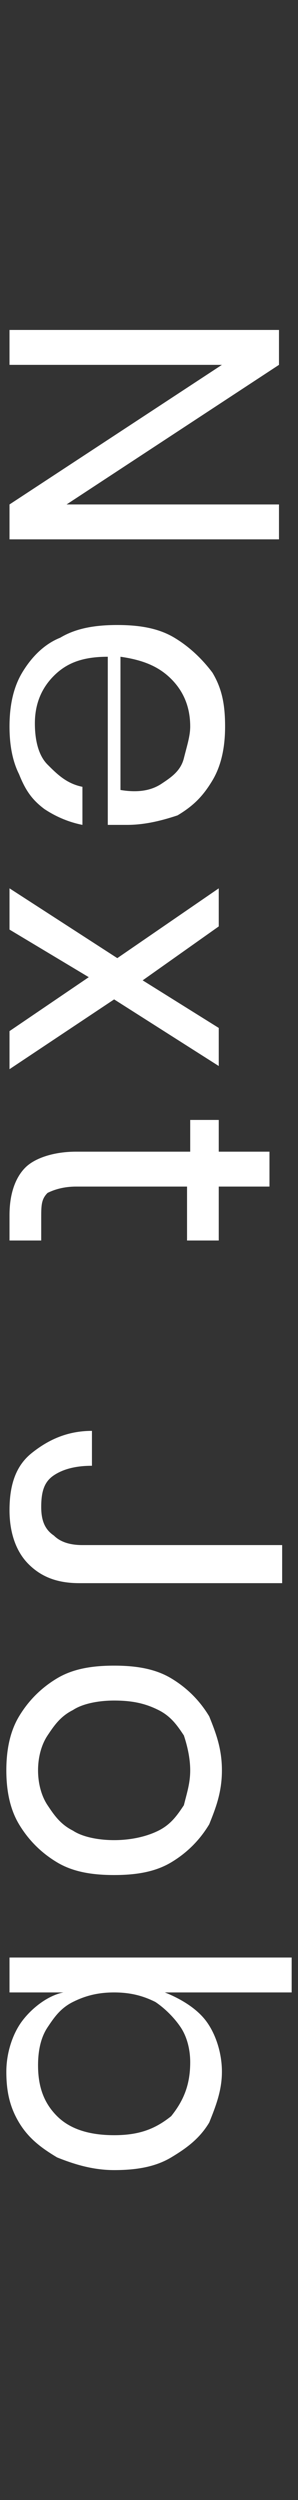
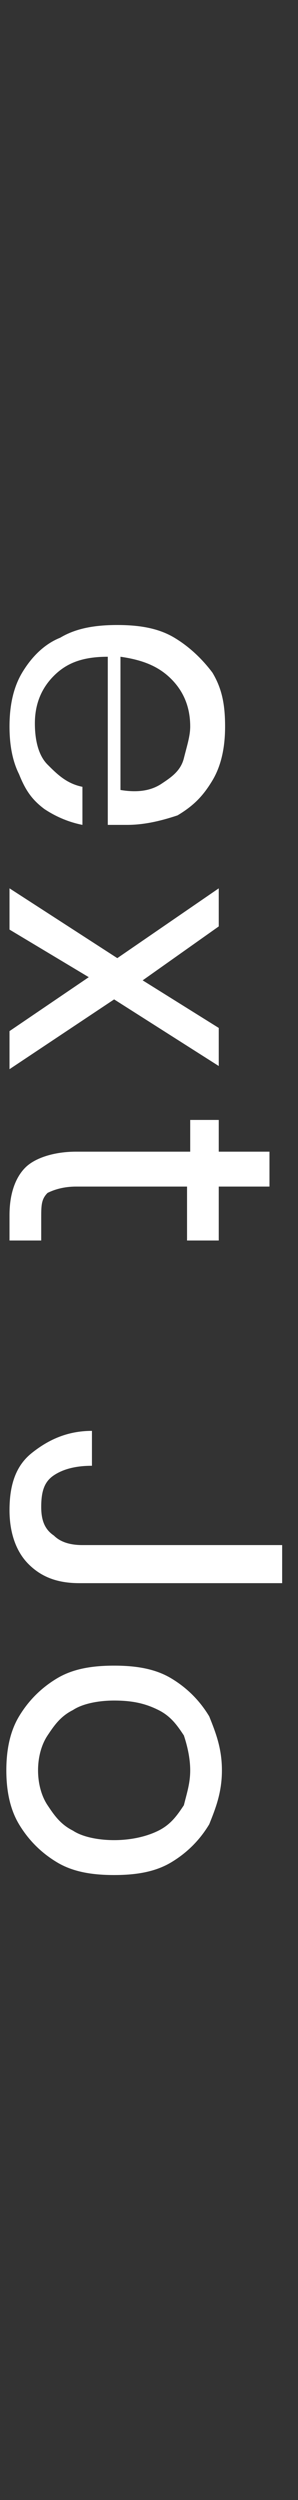
<svg xmlns="http://www.w3.org/2000/svg" version="1.1" id="Layer_1" x="0px" y="0px" viewBox="0 0 9.4 78.8" style="enable-background:new 0 0 9.4 78.8;" xml:space="preserve">
  <rect x="0" y="0" width="9.4" height="78.8" fill="#333333" stroke="none" />
  <style type="text/css">
	.st0{fill:#FFFFFF;}
</style>
  <g>
-     <path class="st0" d="M0.3,17v-1.1L7,11.5H0.3v-1.1h8.5v1.1l-6.7,4.4h6.7V17H0.3z" />
    <path class="st0" d="M3.4,26v-5.3c-0.8,0-1.3,0.2-1.7,0.6c-0.4,0.4-0.6,0.9-0.6,1.5c0,0.5,0.1,1,0.4,1.3s0.6,0.6,1.1,0.7V26   c-0.5-0.1-0.9-0.3-1.2-0.5c-0.4-0.3-0.6-0.6-0.8-1.1c-0.2-0.4-0.3-0.9-0.3-1.5c0-0.6,0.1-1.2,0.4-1.7c0.3-0.5,0.7-0.9,1.2-1.1   c0.5-0.3,1.1-0.4,1.8-0.4s1.3,0.1,1.8,0.4c0.5,0.3,0.9,0.7,1.2,1.1c0.3,0.5,0.4,1,0.4,1.7c0,0.6-0.1,1.2-0.4,1.7   c-0.3,0.5-0.6,0.8-1.1,1.1C5,25.9,4.5,26,4,26C3.7,26,3.5,26,3.4,26z M5.1,24.7c0.3-0.2,0.6-0.4,0.7-0.8s0.2-0.7,0.2-1   c0-0.6-0.2-1.1-0.6-1.5c-0.4-0.4-0.9-0.6-1.6-0.7v4.2C4.4,25,4.8,24.9,5.1,24.7z" />
    <path class="st0" d="M0.3,32.5l2.5-1.7l-2.5-1.5V28l3.4,2.2L6.9,28v1.2l-2.4,1.7l2.4,1.5v1.2l-3.3-2.1l-3.3,2.2V32.5z" />
    <path class="st0" d="M1.3,39.1h-1v-0.8c0-0.7,0.2-1.2,0.5-1.5c0.3-0.3,0.9-0.5,1.6-0.5h3.6v-1h0.9v1h1.6v1.1H6.9v1.7H5.9v-1.7H2.4   c-0.4,0-0.7,0.1-0.9,0.2c-0.2,0.2-0.2,0.4-0.2,0.8V39.1z" />
    <path class="st0" d="M8.8,49.9H2.5c-0.7,0-1.2-0.2-1.6-0.6c-0.4-0.4-0.6-1-0.6-1.7c0-0.8,0.2-1.4,0.7-1.8c0.5-0.4,1.1-0.7,1.9-0.7   v1.1c-0.5,0-0.9,0.1-1.2,0.3c-0.3,0.2-0.4,0.5-0.4,1c0,0.4,0.1,0.7,0.4,0.9c0.2,0.2,0.5,0.3,0.9,0.3h6.3V49.9z" />
    <path class="st0" d="M6.6,57.5c-0.3,0.5-0.7,0.9-1.2,1.2c-0.5,0.3-1.1,0.4-1.8,0.4s-1.3-0.1-1.8-0.4c-0.5-0.3-0.9-0.7-1.2-1.2   c-0.3-0.5-0.4-1.1-0.4-1.7s0.1-1.2,0.4-1.7c0.3-0.5,0.7-0.9,1.2-1.2c0.5-0.3,1.1-0.4,1.8-0.4s1.3,0.1,1.8,0.4   c0.5,0.3,0.9,0.7,1.2,1.2C6.8,54.6,7,55.1,7,55.8S6.8,57,6.6,57.5z M5.8,54.7c-0.2-0.3-0.4-0.6-0.8-0.8c-0.4-0.2-0.8-0.3-1.4-0.3   c-0.5,0-1,0.1-1.3,0.3c-0.4,0.2-0.6,0.5-0.8,0.8c-0.2,0.3-0.3,0.7-0.3,1.1c0,0.4,0.1,0.8,0.3,1.1c0.2,0.3,0.4,0.6,0.8,0.8   C2.6,57.9,3.1,58,3.6,58c0.5,0,1-0.1,1.4-0.3c0.4-0.2,0.6-0.5,0.8-0.8C5.9,56.5,6,56.2,6,55.8C6,55.4,5.9,55,5.8,54.7z" />
-     <path class="st0" d="M6.6,66.9c-0.3,0.5-0.7,0.8-1.2,1.1c-0.5,0.3-1.1,0.4-1.8,0.4S2.3,68.2,1.8,68c-0.5-0.3-0.9-0.6-1.2-1.1   c-0.3-0.5-0.4-1-0.4-1.6c0-0.6,0.2-1.2,0.5-1.6C1,63.3,1.5,62.9,2,62.8H0.3v-1.1h8.9v1.1h-4c0.5,0.2,1,0.5,1.3,0.9   c0.3,0.4,0.5,1,0.5,1.6C7,65.9,6.8,66.4,6.6,66.9z M5.7,63.9c-0.2-0.3-0.5-0.6-0.8-0.8c-0.4-0.2-0.8-0.3-1.3-0.3s-0.9,0.1-1.3,0.3   c-0.4,0.2-0.6,0.5-0.8,0.8c-0.2,0.3-0.3,0.7-0.3,1.2c0,0.7,0.2,1.2,0.6,1.6c0.4,0.4,1,0.6,1.8,0.6s1.3-0.2,1.8-0.6   C5.8,66.2,6,65.7,6,65C6,64.6,5.9,64.2,5.7,63.9z" />
  </g>
</svg>